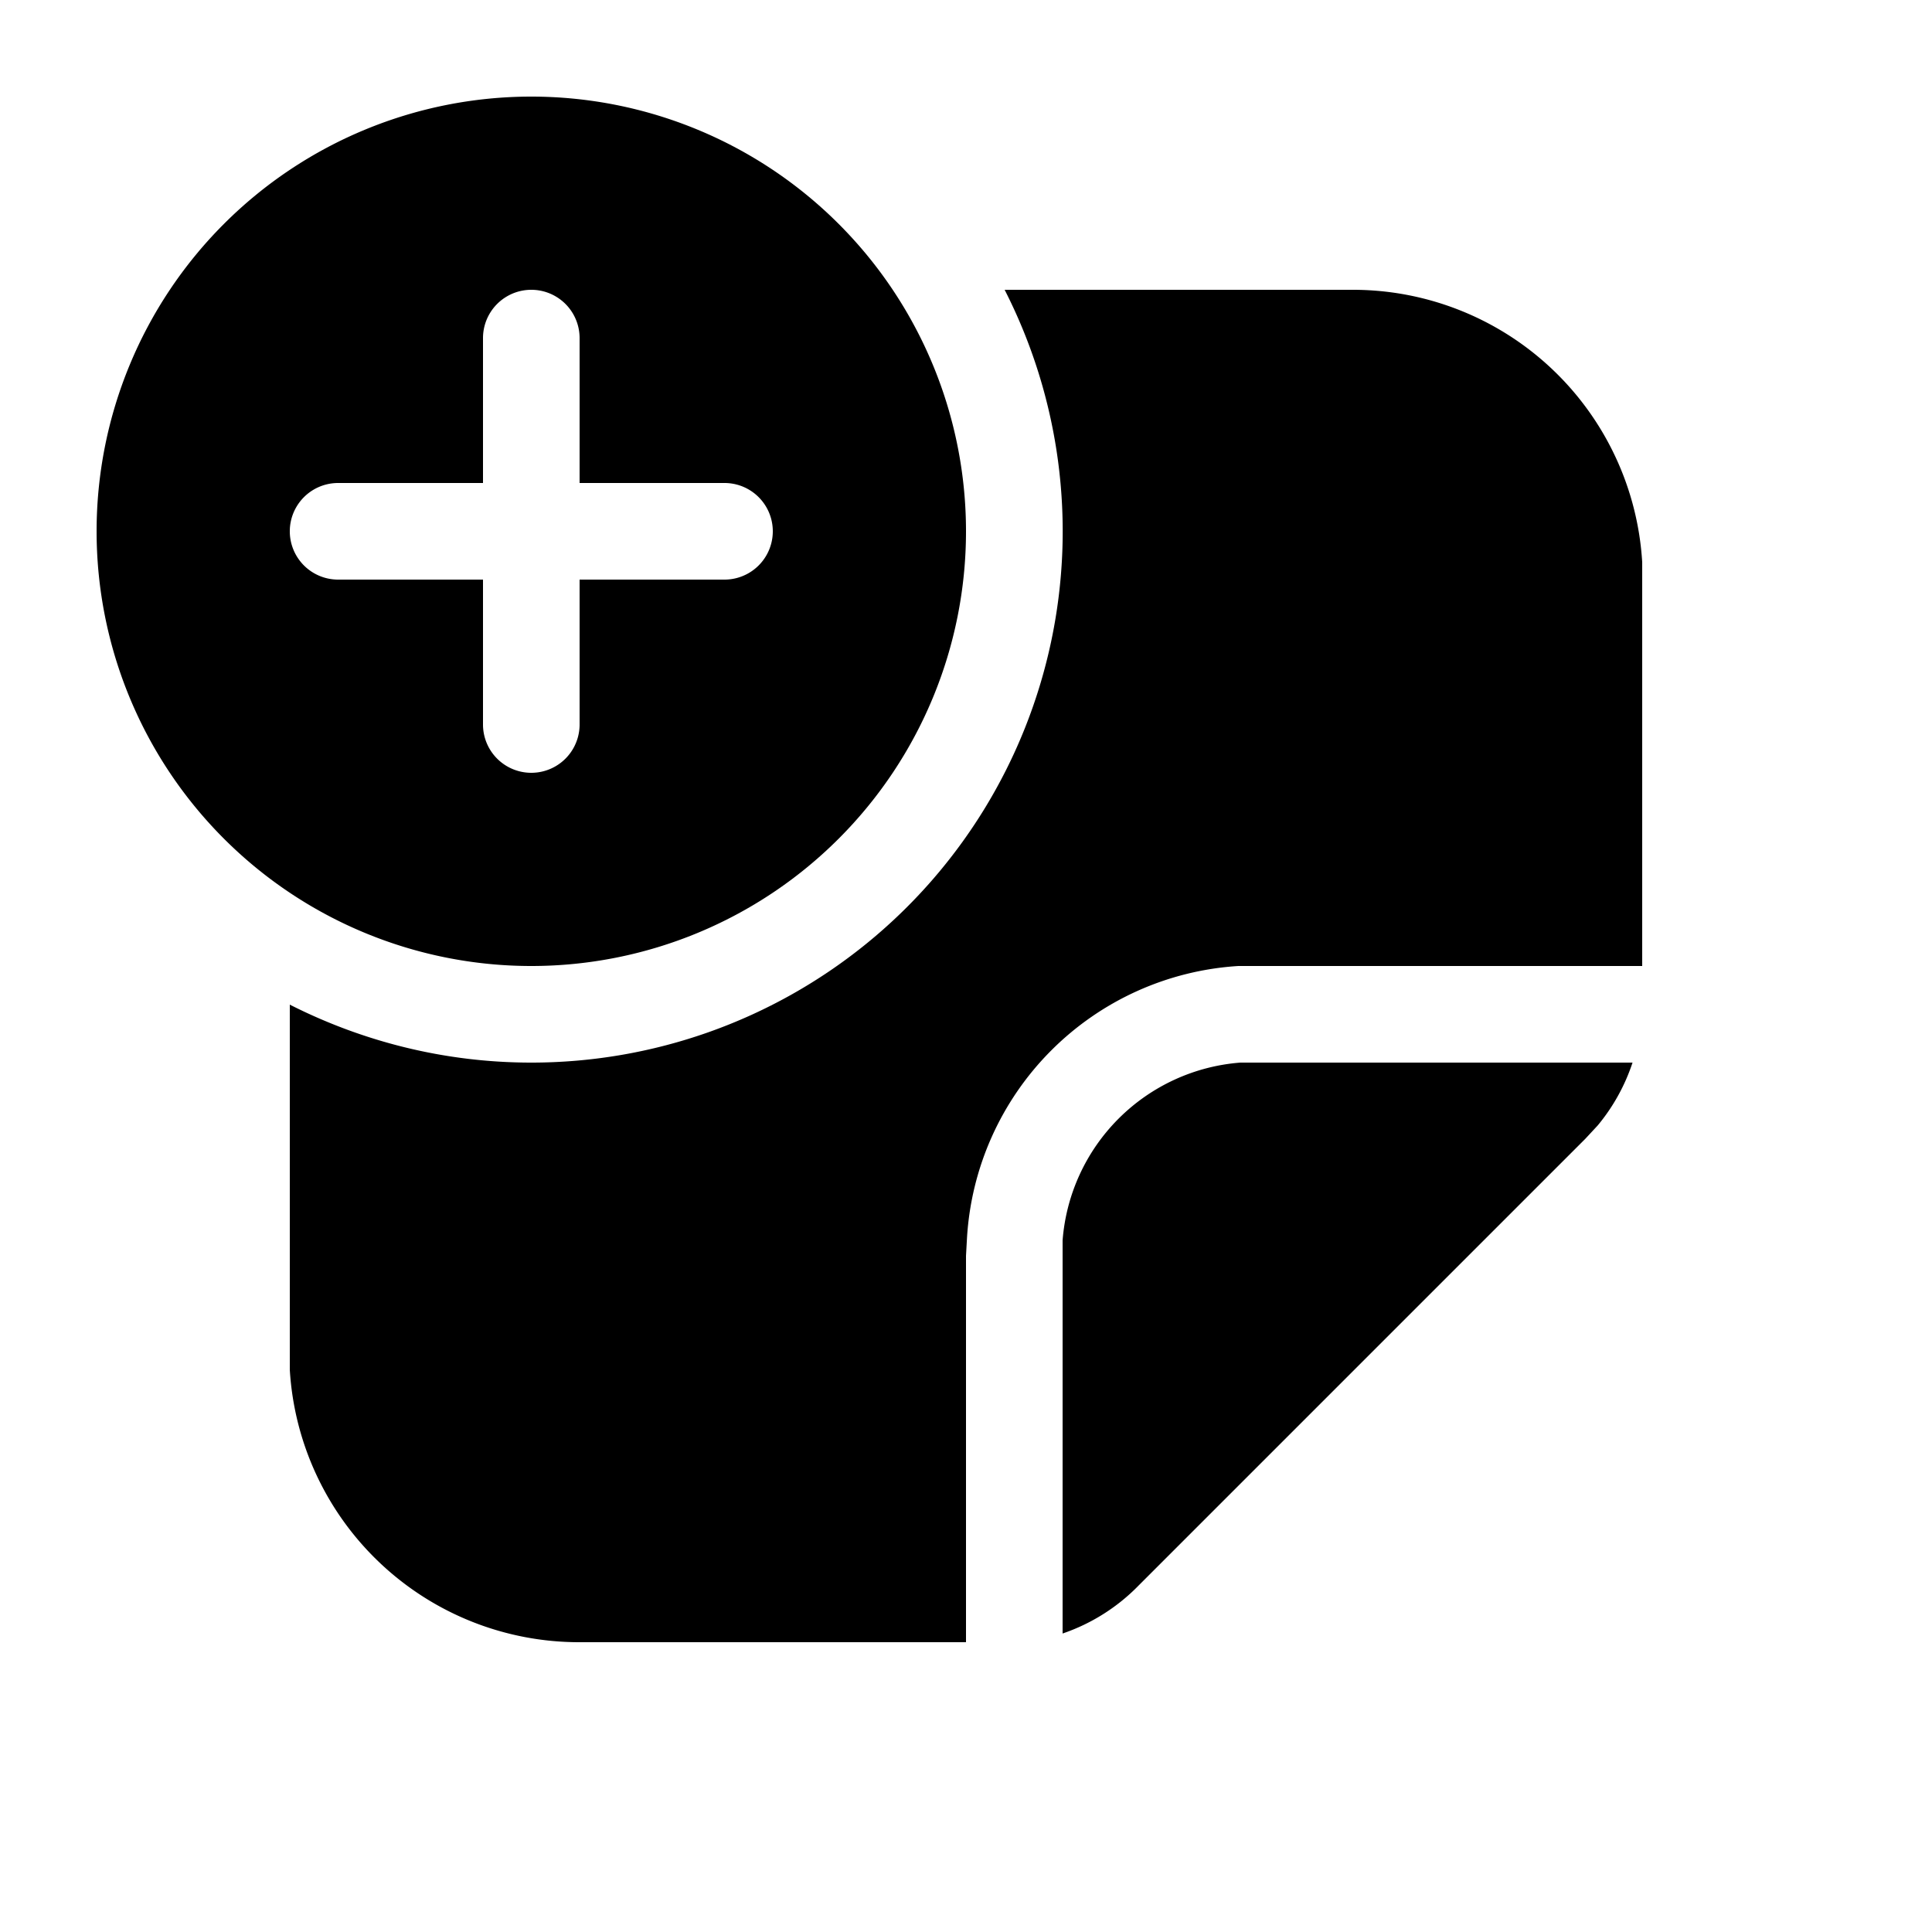
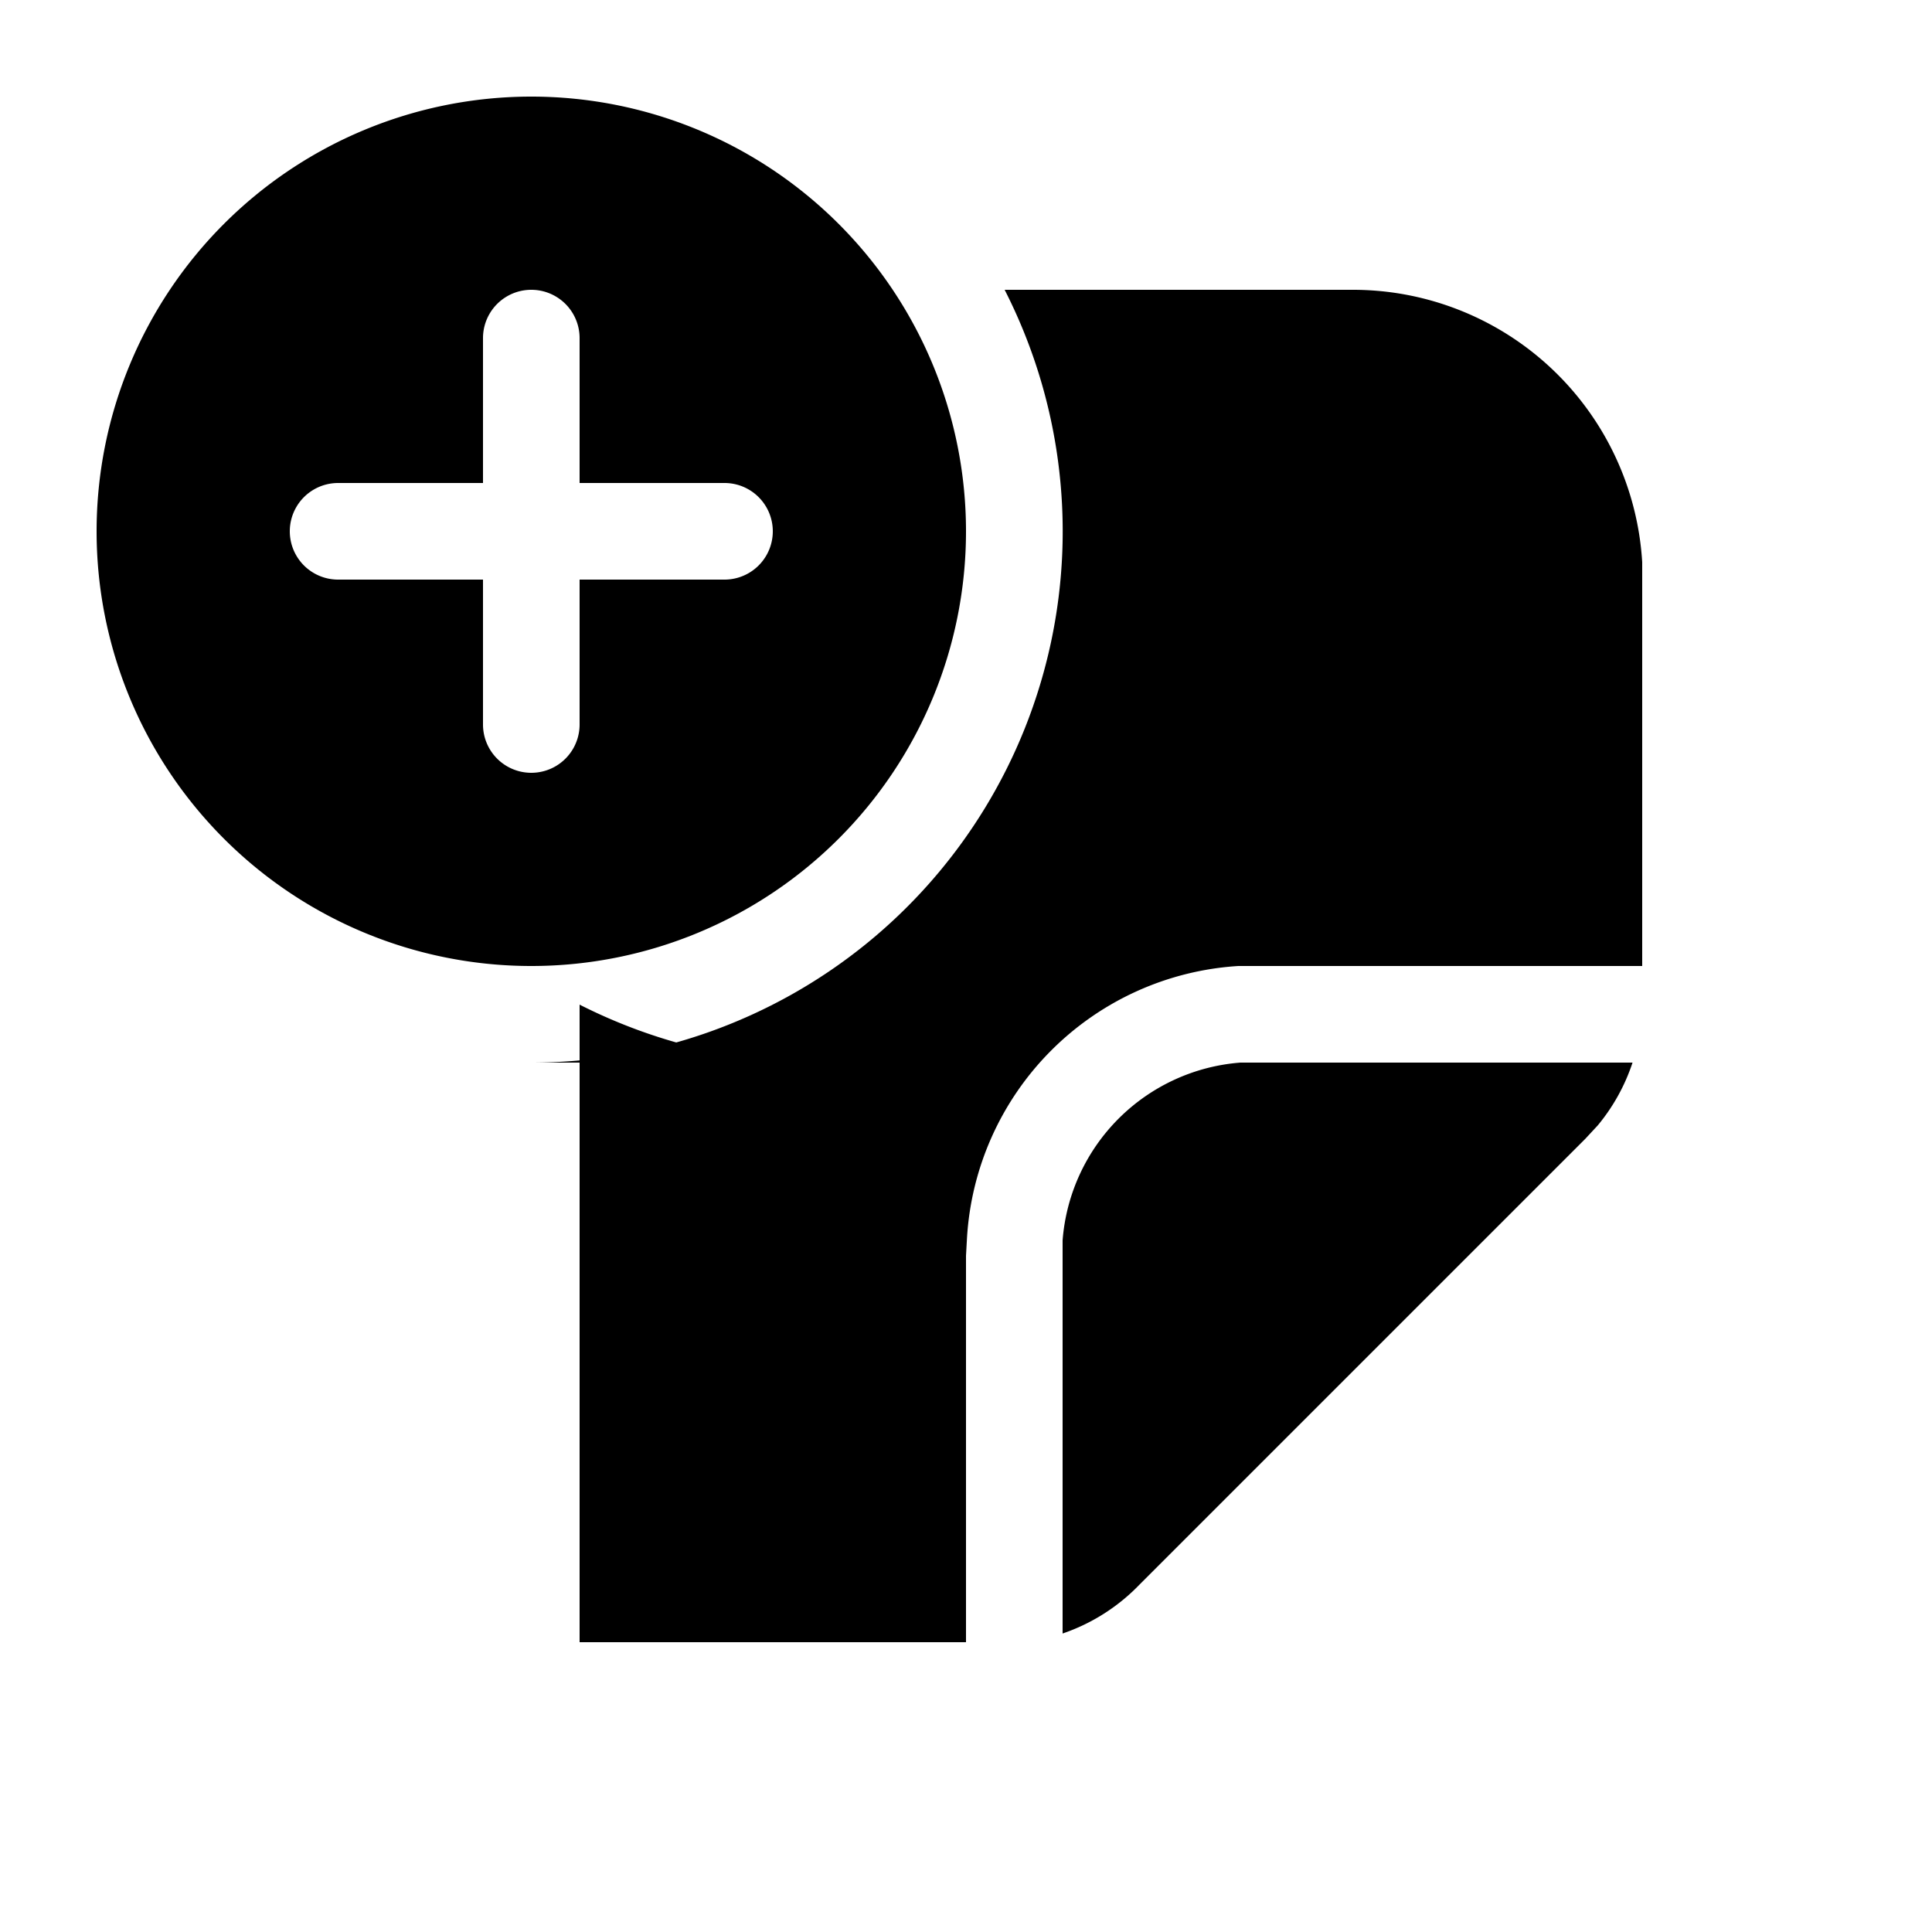
<svg xmlns="http://www.w3.org/2000/svg" width="20" height="20" viewBox="0 0 20 20">
-   <path d="M10 5.5a4.5 4.5 0 1 1-9 0 4.5 4.5 0 0 1 9 0Zm-4-2a.5.5 0 0 0-1 0V5H3.5a.5.5 0 0 0 0 1H5v1.5a.5.5 0 0 0 1 0V6h1.5a.5.5 0 0 0 0-1H6V3.5ZM5.5 11a5.5 5.5 0 0 0 4.9-8H14a3 3 0 0 1 3 2.82V10h-4.18a3 3 0 0 0-2.81 2.82L10 13v4H6a3 3 0 0 1-3-2.82V10.4c.75.38 1.6.6 2.5.6Zm11.4 0a2 2 0 0 1-.36.65l-.13.14-4.62 4.62a2 2 0 0 1-.79.5V12.84a2 2 0 0 1 1.84-1.84L13 11h3.9Z" />
+   <path d="M10 5.5a4.5 4.5 0 1 1-9 0 4.5 4.5 0 0 1 9 0Zm-4-2a.5.5 0 0 0-1 0V5H3.5a.5.5 0 0 0 0 1H5v1.5a.5.5 0 0 0 1 0V6h1.5a.5.5 0 0 0 0-1H6V3.5ZM5.5 11a5.5 5.5 0 0 0 4.9-8H14a3 3 0 0 1 3 2.82V10h-4.18a3 3 0 0 0-2.81 2.82L10 13v4H6V10.4c.75.38 1.6.6 2.5.6Zm11.4 0a2 2 0 0 1-.36.65l-.13.14-4.62 4.62a2 2 0 0 1-.79.5V12.84a2 2 0 0 1 1.84-1.84L13 11h3.9Z" />
</svg>